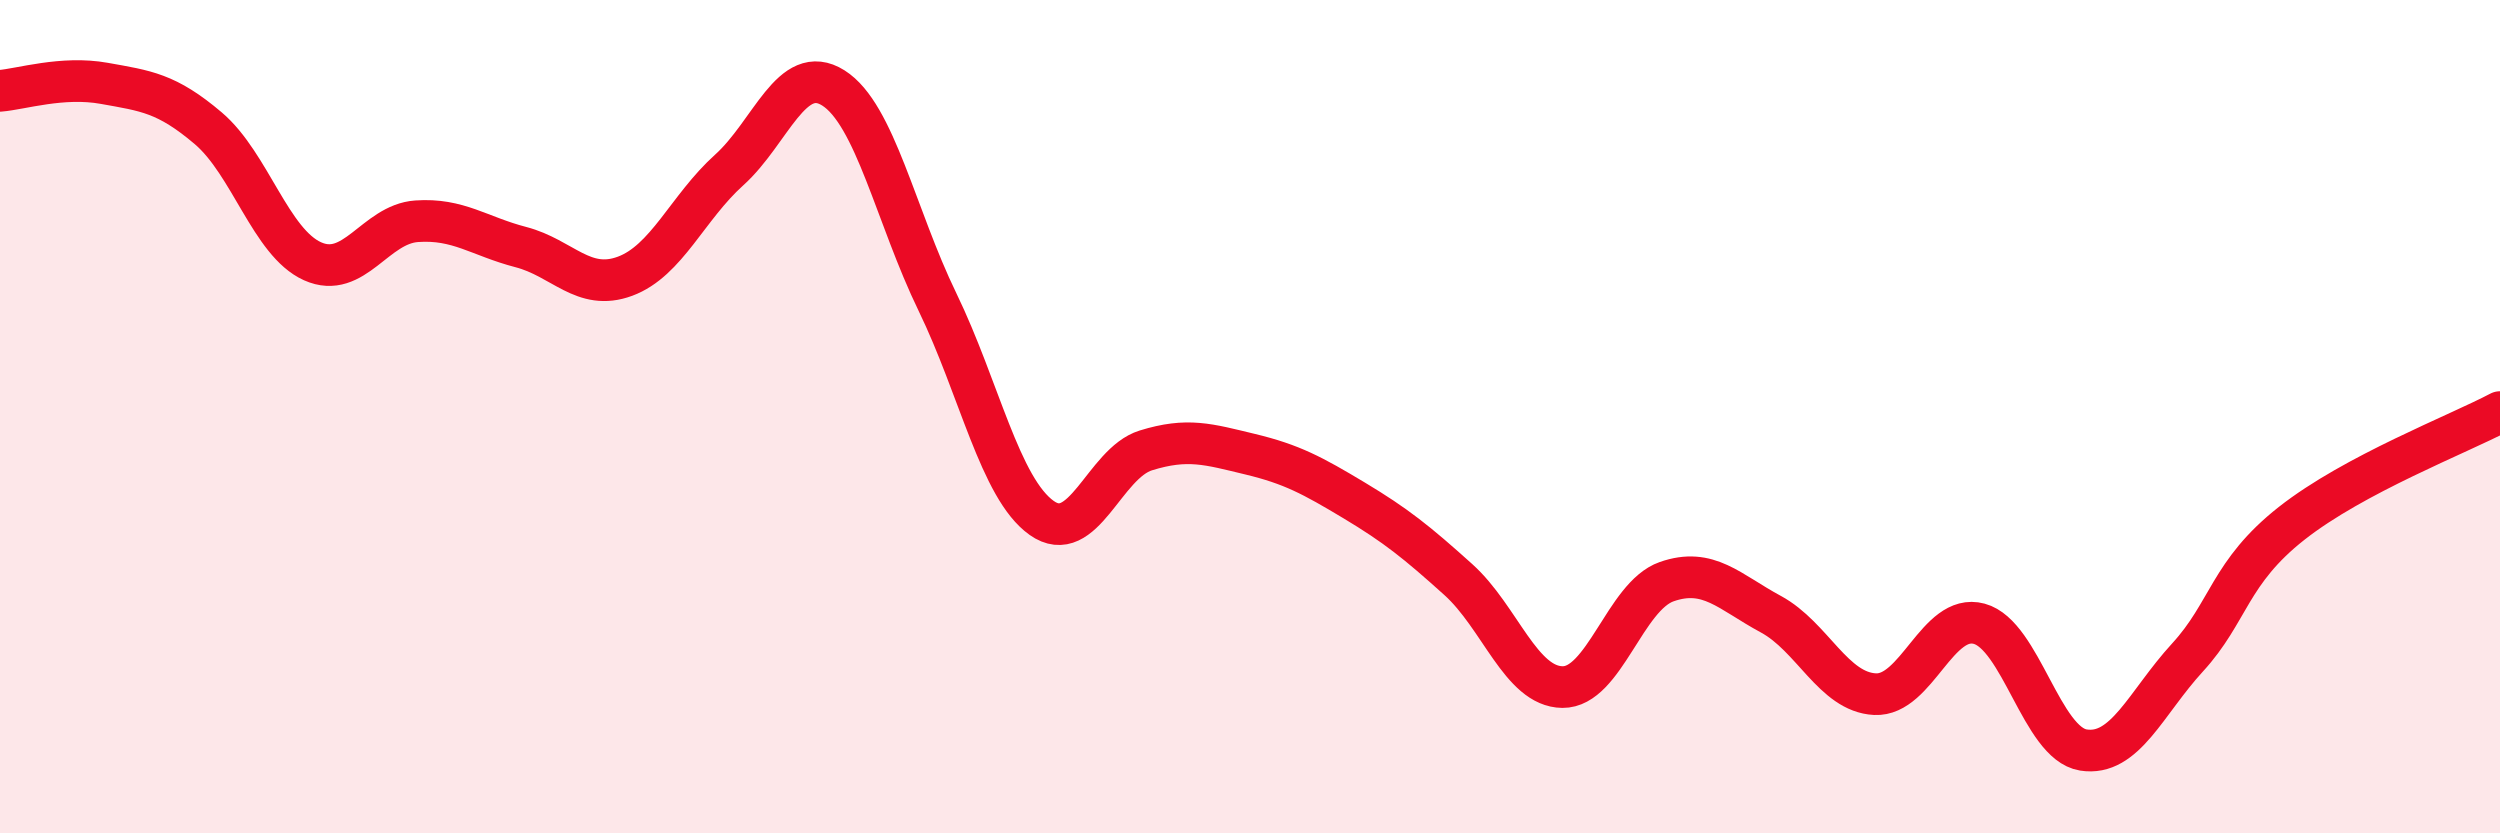
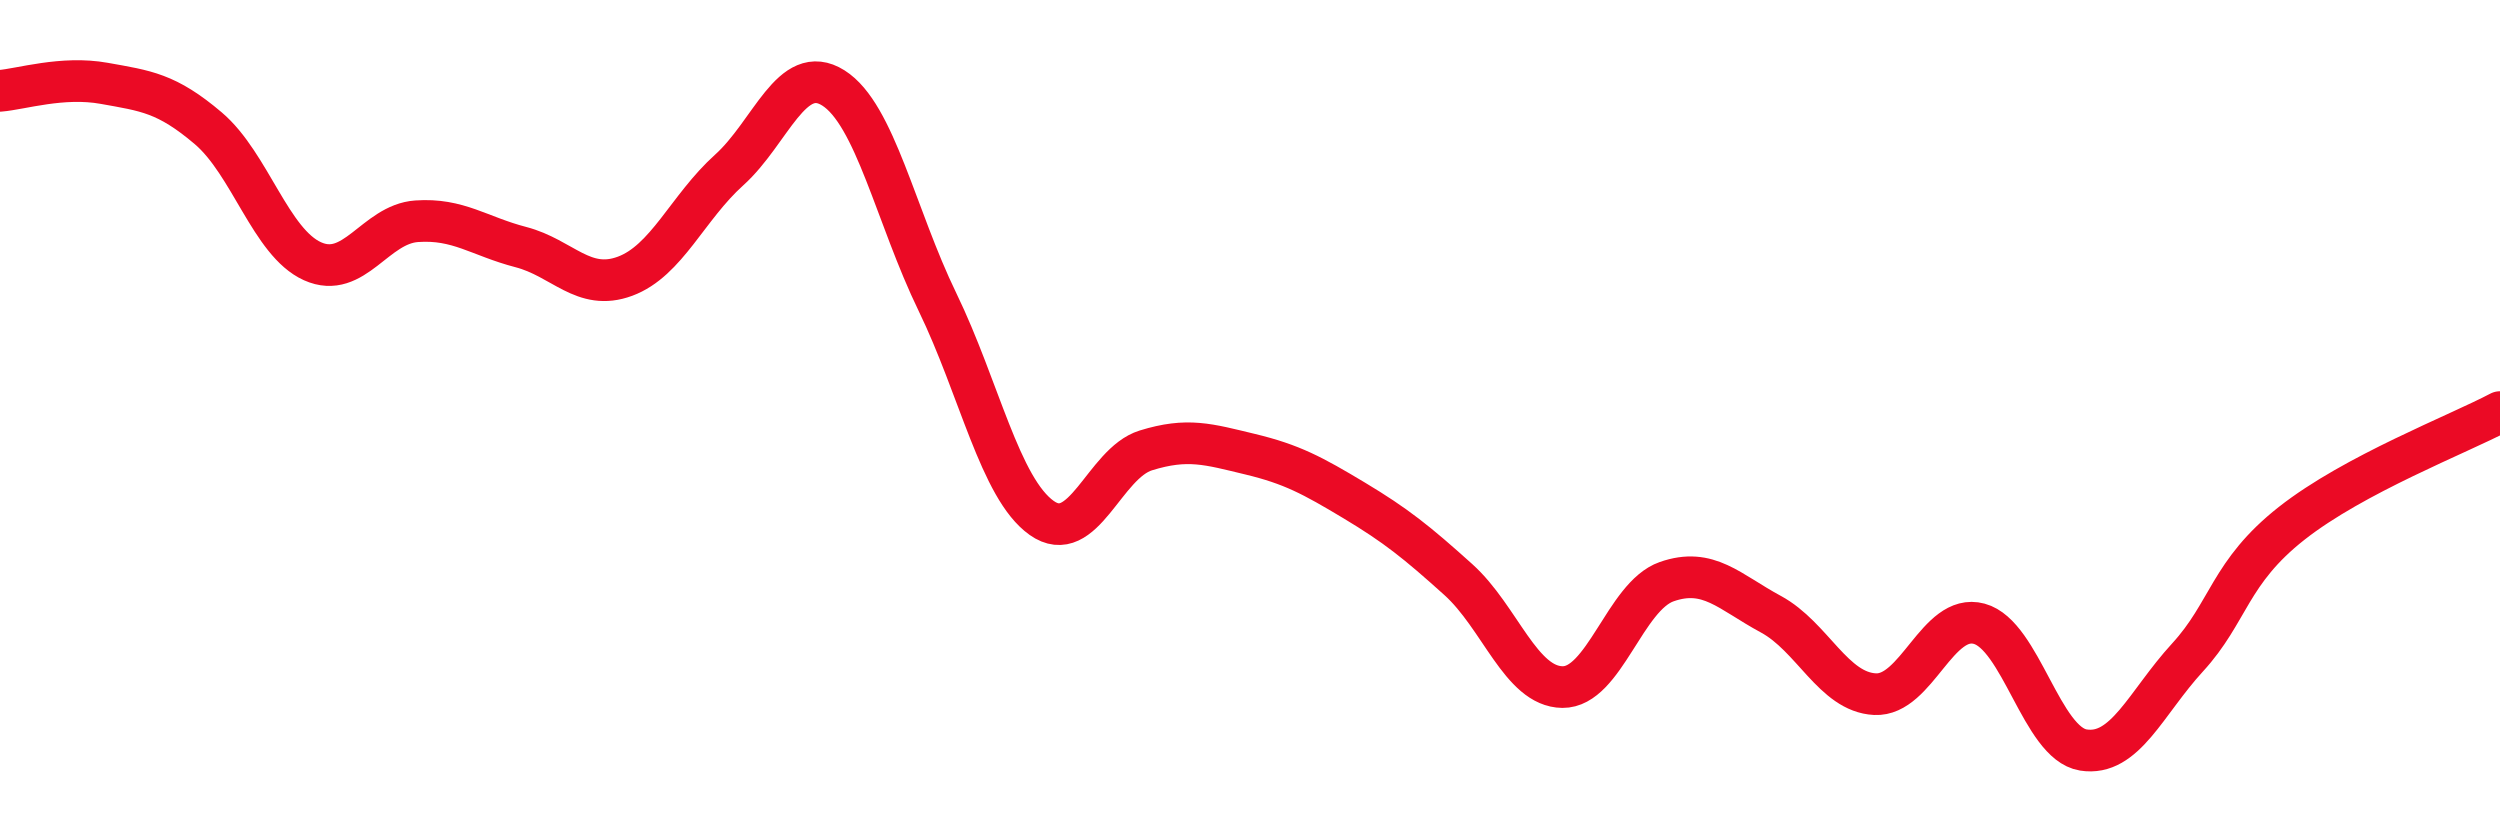
<svg xmlns="http://www.w3.org/2000/svg" width="60" height="20" viewBox="0 0 60 20">
-   <path d="M 0,2.18 C 0.5,2.14 1.5,1.82 2.5,2 C 3.5,2.18 4,2.23 5,3.08 C 6,3.93 6.5,5.82 7.5,6.27 C 8.5,6.72 9,5.38 10,5.31 C 11,5.24 11.5,5.67 12.5,5.93 C 13.5,6.19 14,7 15,6.63 C 16,6.26 16.5,4.98 17.5,4.08 C 18.5,3.18 19,1.48 20,2.11 C 21,2.74 21.5,5.19 22.5,7.25 C 23.5,9.31 24,11.72 25,12.43 C 26,13.14 26.5,11.12 27.5,10.81 C 28.5,10.5 29,10.66 30,10.9 C 31,11.14 31.5,11.41 32.5,12.01 C 33.5,12.61 34,13.01 35,13.91 C 36,14.81 36.5,16.48 37.5,16.49 C 38.5,16.5 39,14.31 40,13.96 C 41,13.61 41.5,14.2 42.5,14.74 C 43.5,15.28 44,16.61 45,16.66 C 46,16.71 46.5,14.7 47.5,14.97 C 48.5,15.24 49,17.84 50,18 C 51,18.16 51.5,16.87 52.5,15.78 C 53.5,14.69 53.5,13.74 55,12.56 C 56.5,11.38 59,10.42 60,9.89L60 20L0 20Z" fill="#EB0A25" opacity="0.1" stroke-linecap="round" stroke-linejoin="round" />
  <path d="M 0,2.18 C 0.5,2.14 1.5,1.82 2.5,2 C 3.5,2.18 4,2.23 5,3.08 C 6,3.93 6.5,5.82 7.5,6.27 C 8.5,6.72 9,5.38 10,5.31 C 11,5.24 11.5,5.67 12.5,5.93 C 13.5,6.19 14,7 15,6.63 C 16,6.26 16.5,4.98 17.5,4.08 C 18.5,3.18 19,1.48 20,2.11 C 21,2.74 21.5,5.19 22.5,7.25 C 23.5,9.31 24,11.72 25,12.43 C 26,13.14 26.5,11.12 27.5,10.81 C 28.5,10.5 29,10.66 30,10.9 C 31,11.14 31.5,11.41 32.5,12.01 C 33.5,12.61 34,13.01 35,13.91 C 36,14.81 36.5,16.48 37.5,16.49 C 38.5,16.5 39,14.31 40,13.96 C 41,13.61 41.5,14.2 42.5,14.74 C 43.5,15.28 44,16.61 45,16.66 C 46,16.71 46.5,14.7 47.5,14.97 C 48.5,15.24 49,17.84 50,18 C 51,18.16 51.5,16.87 52.5,15.78 C 53.5,14.69 53.5,13.74 55,12.56 C 56.5,11.38 59,10.42 60,9.89" stroke="#EB0A25" stroke-width="1" fill="none" stroke-linecap="round" stroke-linejoin="round" />
</svg>